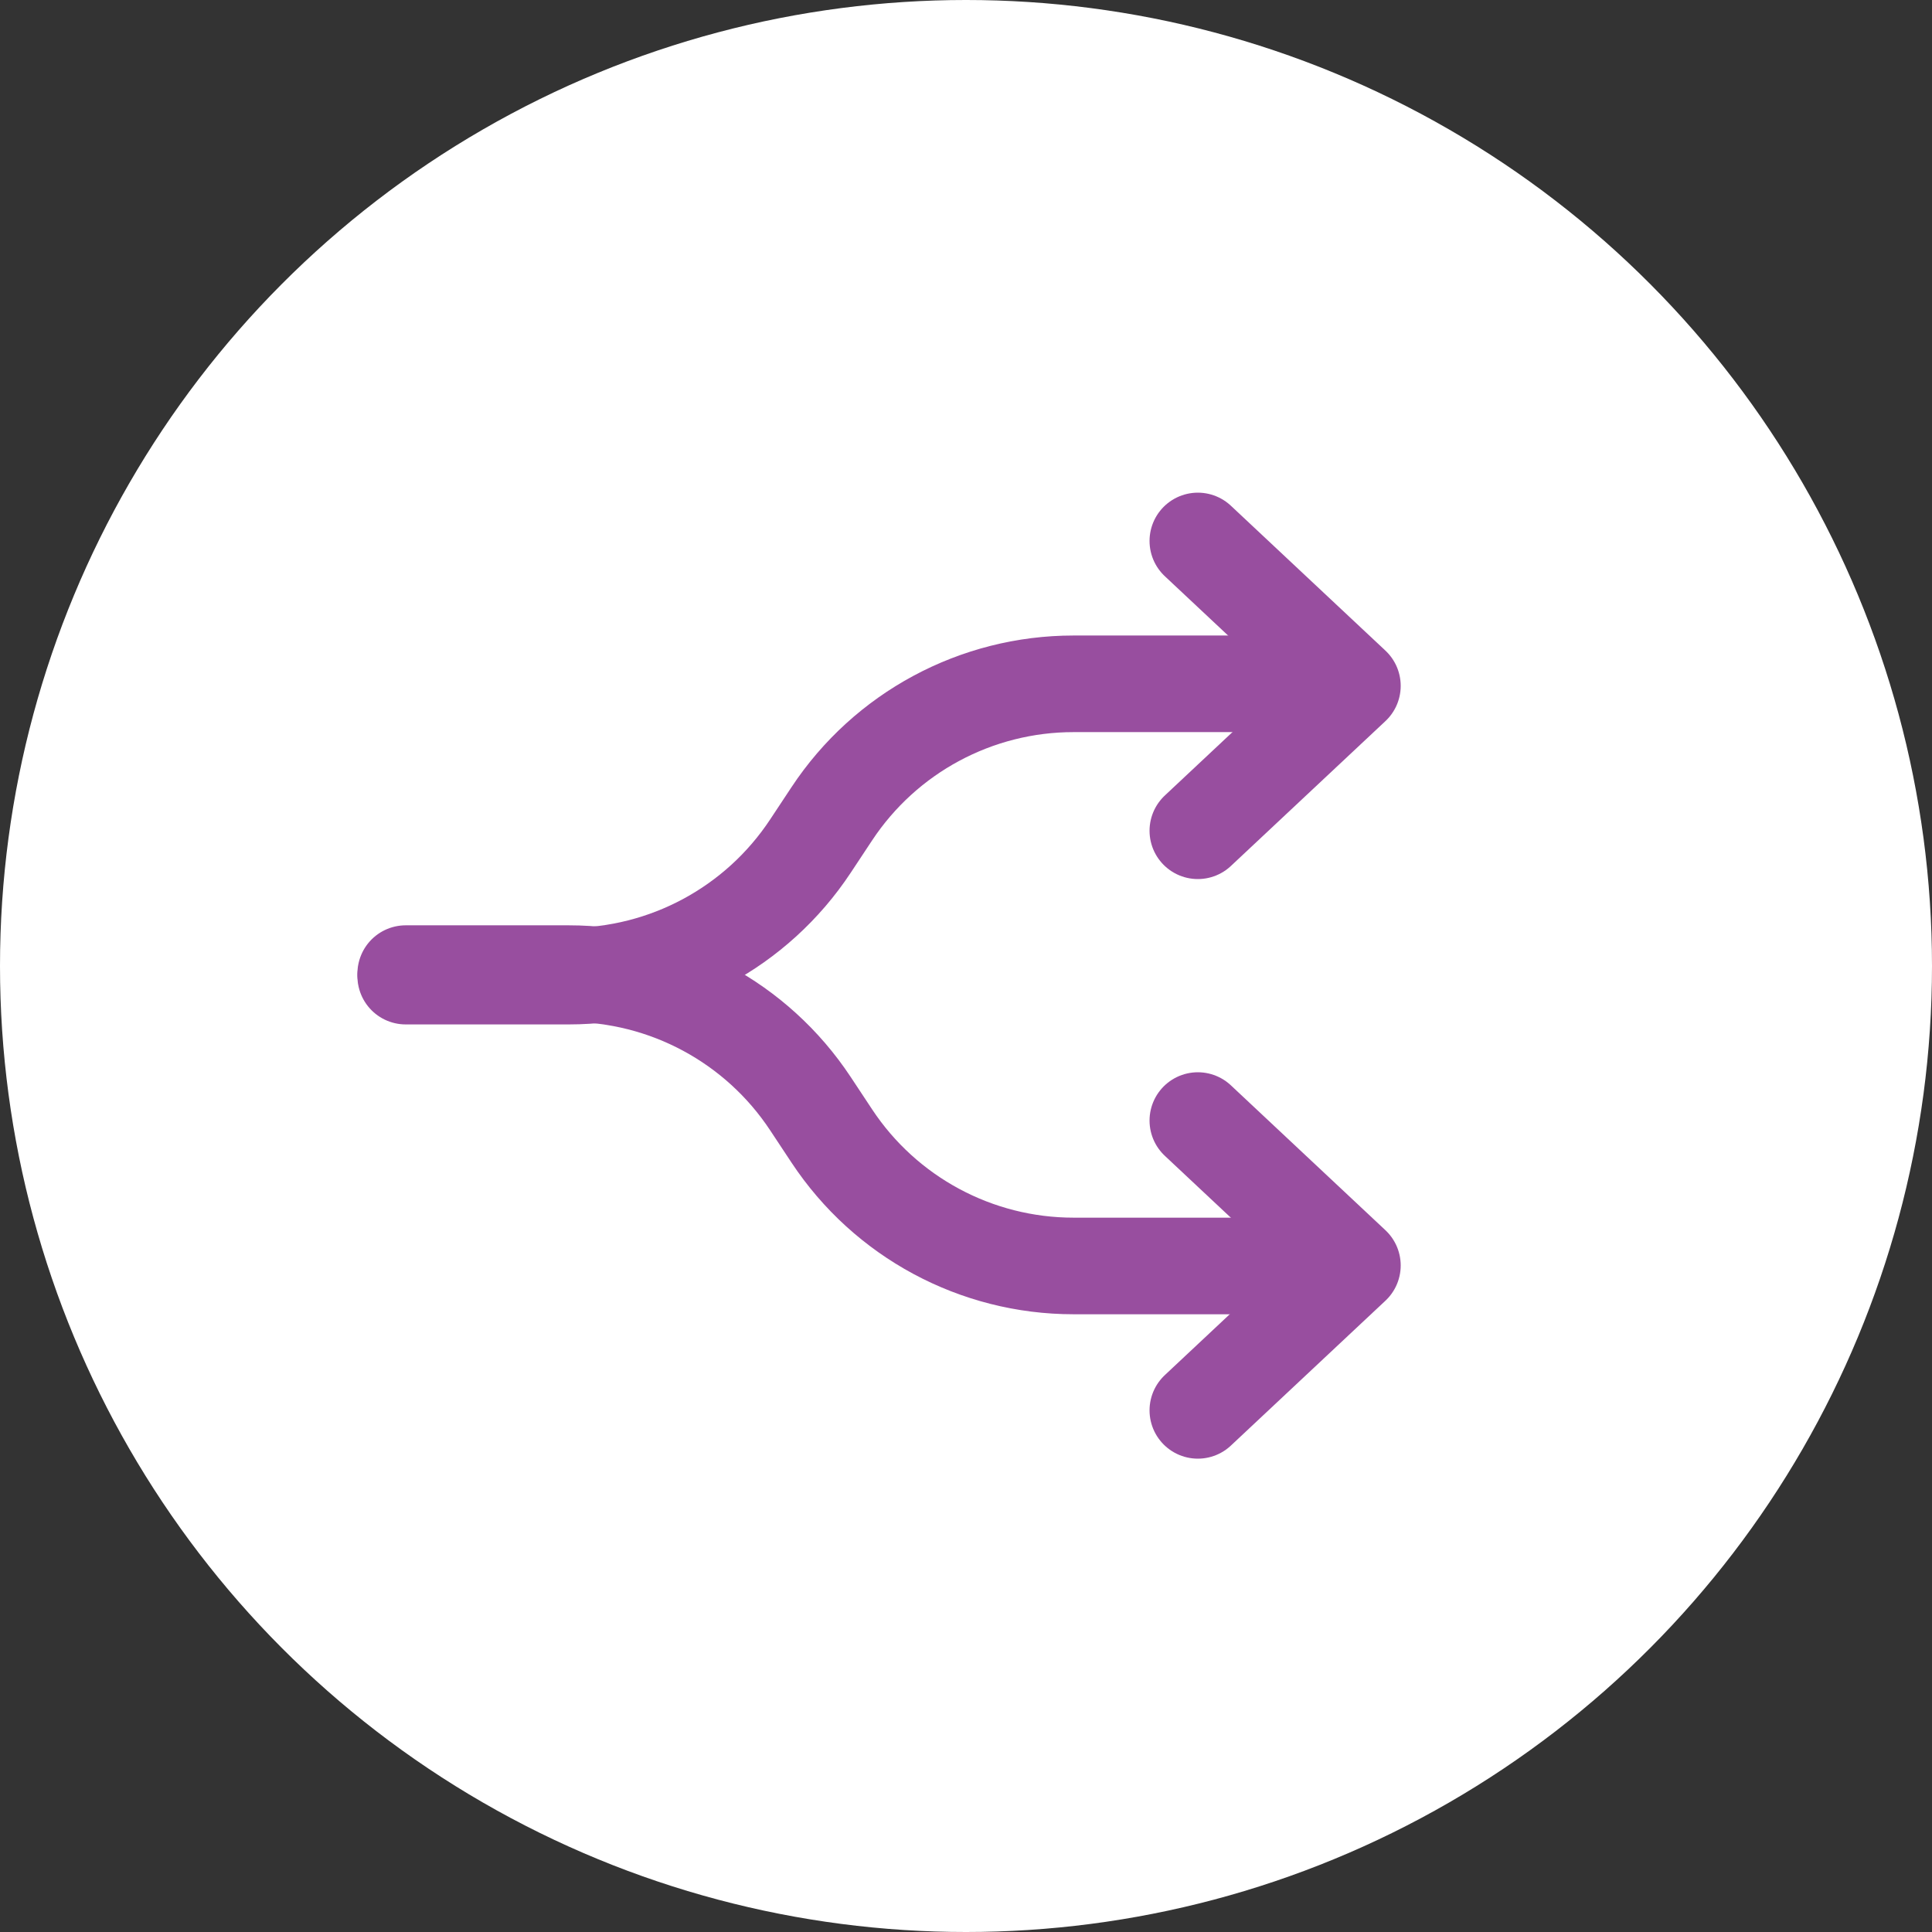
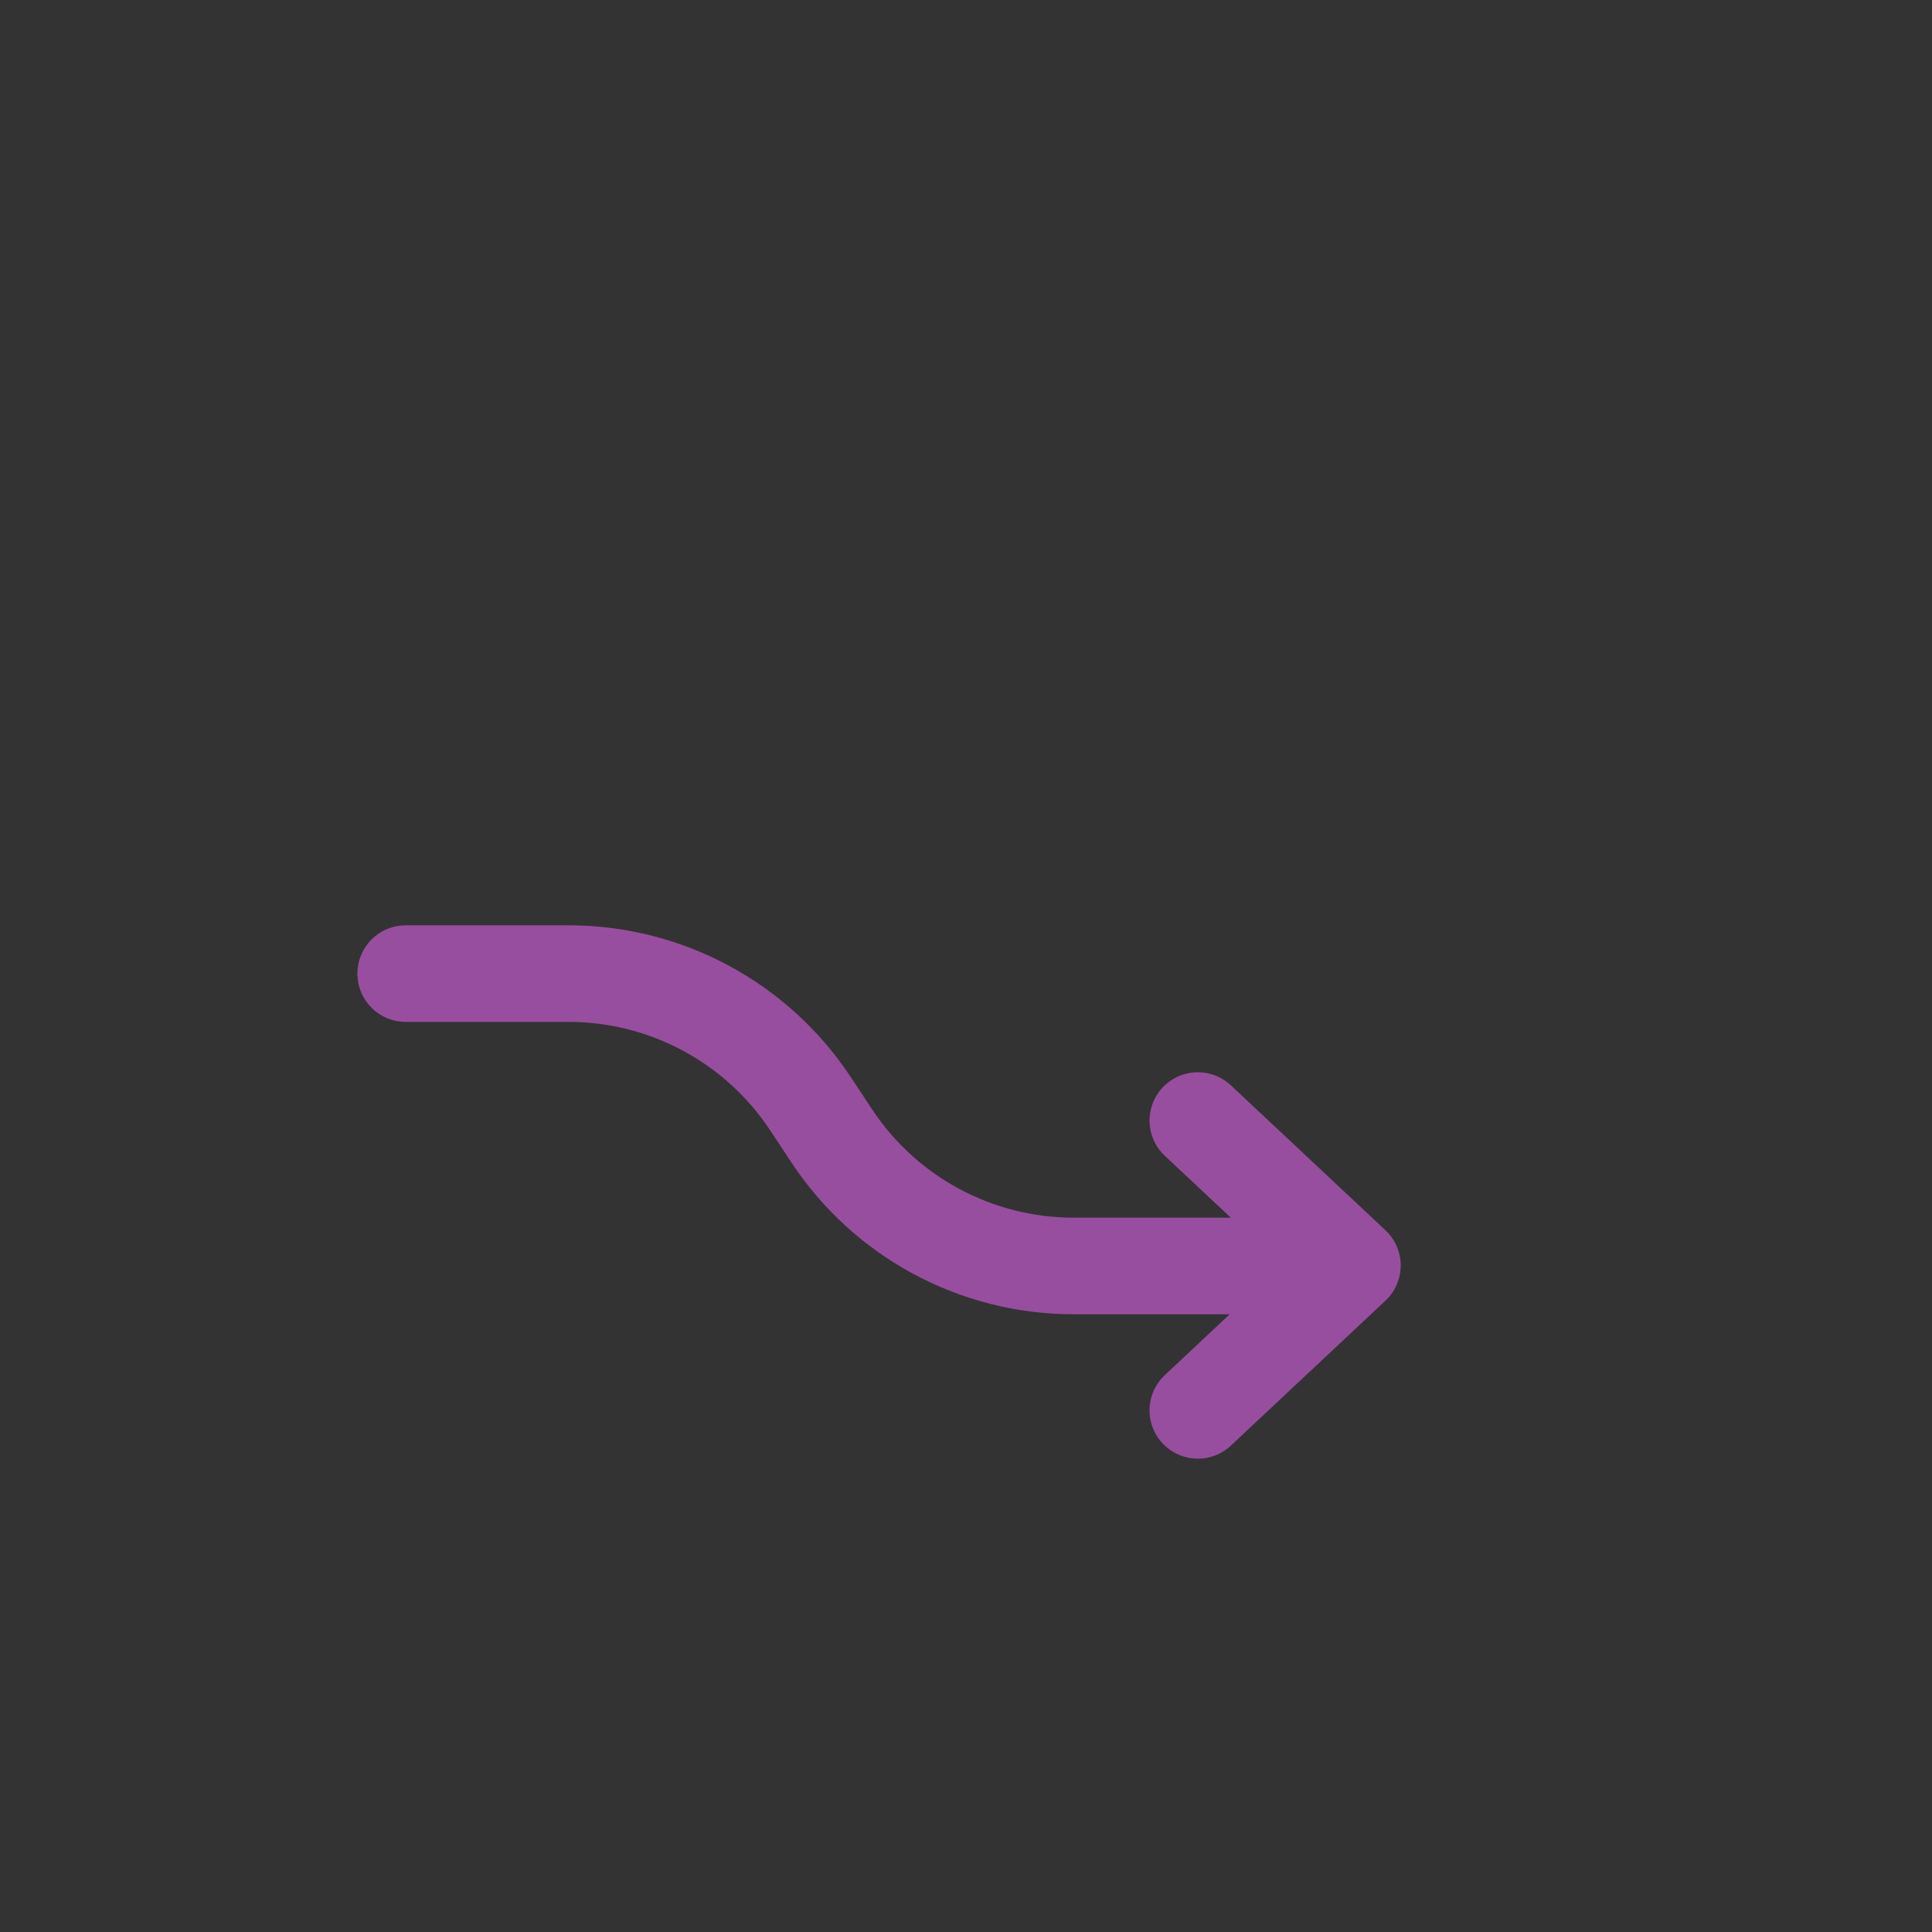
<svg xmlns="http://www.w3.org/2000/svg" width="100" height="100" viewBox="0 0 100 100" fill="none">
  <rect x="0" y="0" width="100" height="100" fill="#333333" stroke="none" />
-   <circle cx="50" cy="50" r="50" fill="white" />
-   <path d="M21 50.524L29.434 50.524C34.47 50.524 39.17 47.997 41.947 43.795L43.053 42.123C45.83 37.921 50.53 35.394 55.566 35.394L64.343 35.393" stroke="#984E9F" stroke-width="5" stroke-linecap="round" stroke-linejoin="round" />
  <path d="M21 50.394L29.434 50.394C34.47 50.394 39.17 52.922 41.947 57.124L43.053 58.796C45.83 62.998 50.53 65.526 55.566 65.526L64.343 65.526" stroke="#984E9F" stroke-width="5" stroke-linecap="round" stroke-linejoin="round" />
-   <path d="M62 28L70 35.5L62 43" stroke="#984E9F" stroke-width="5" stroke-linecap="round" stroke-linejoin="round" />
  <path d="M62 58L70 65.5L62 73" stroke="#984E9F" stroke-width="5" stroke-linecap="round" stroke-linejoin="round" />
</svg>